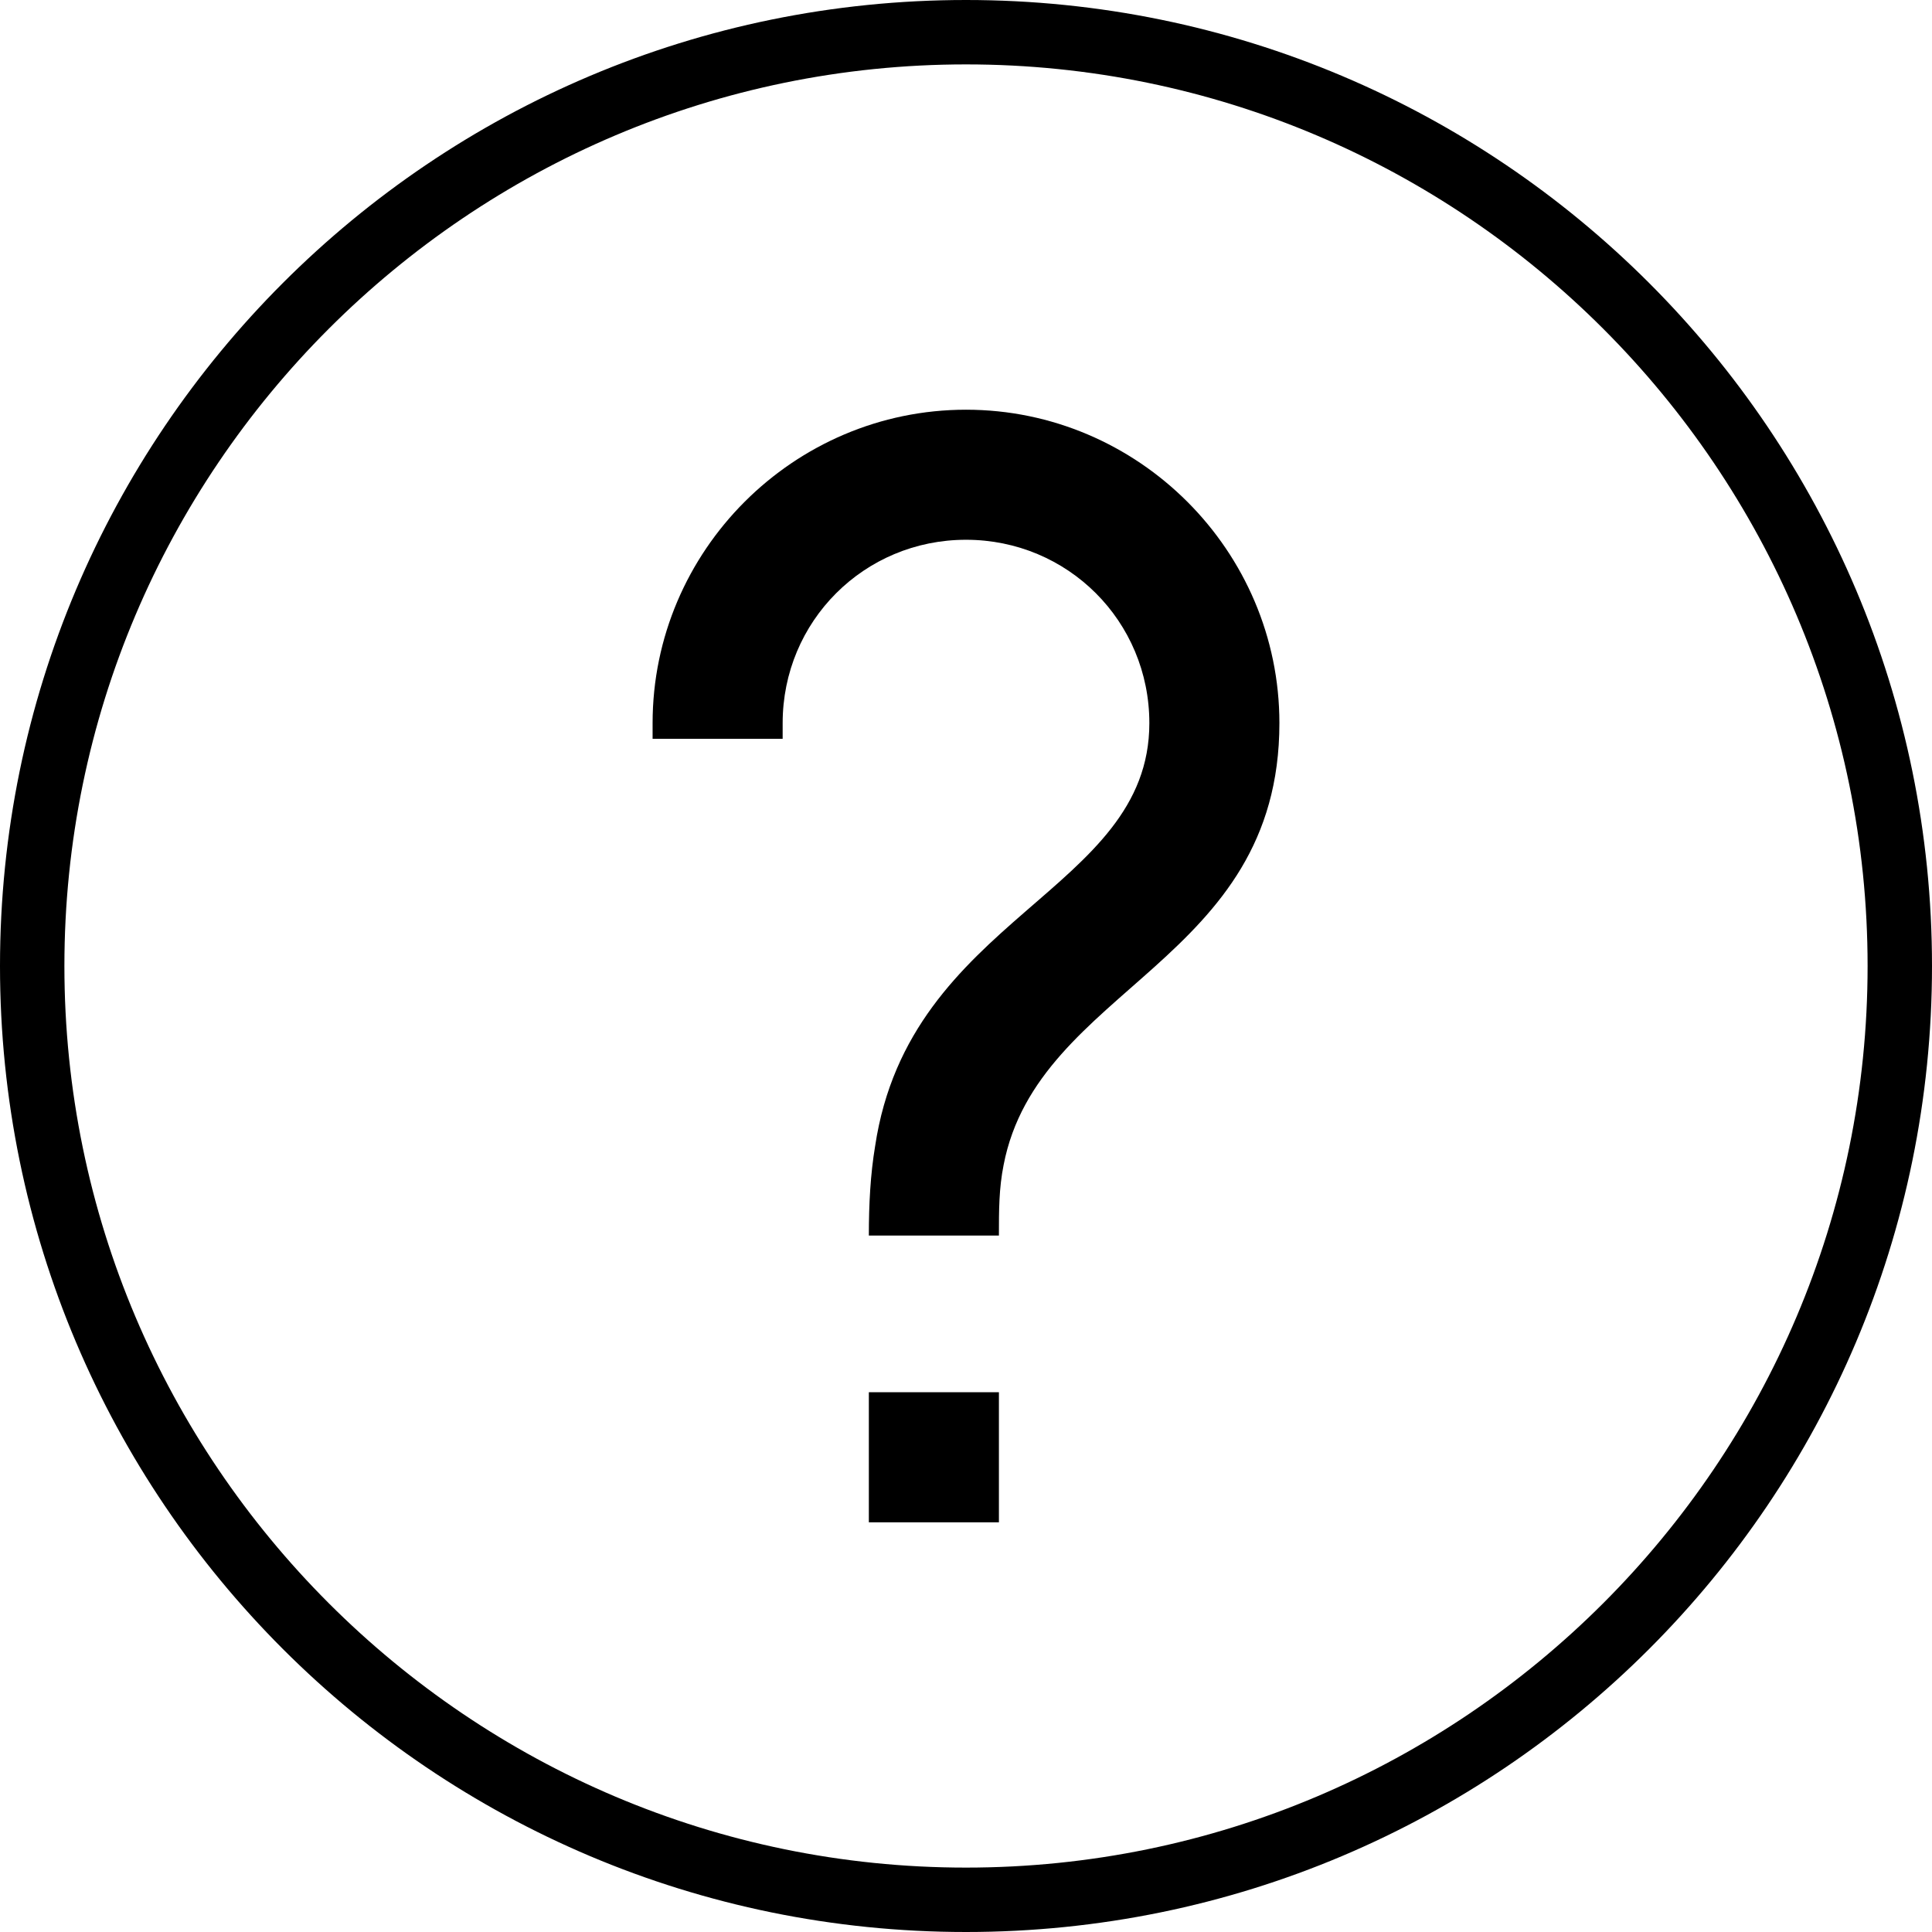
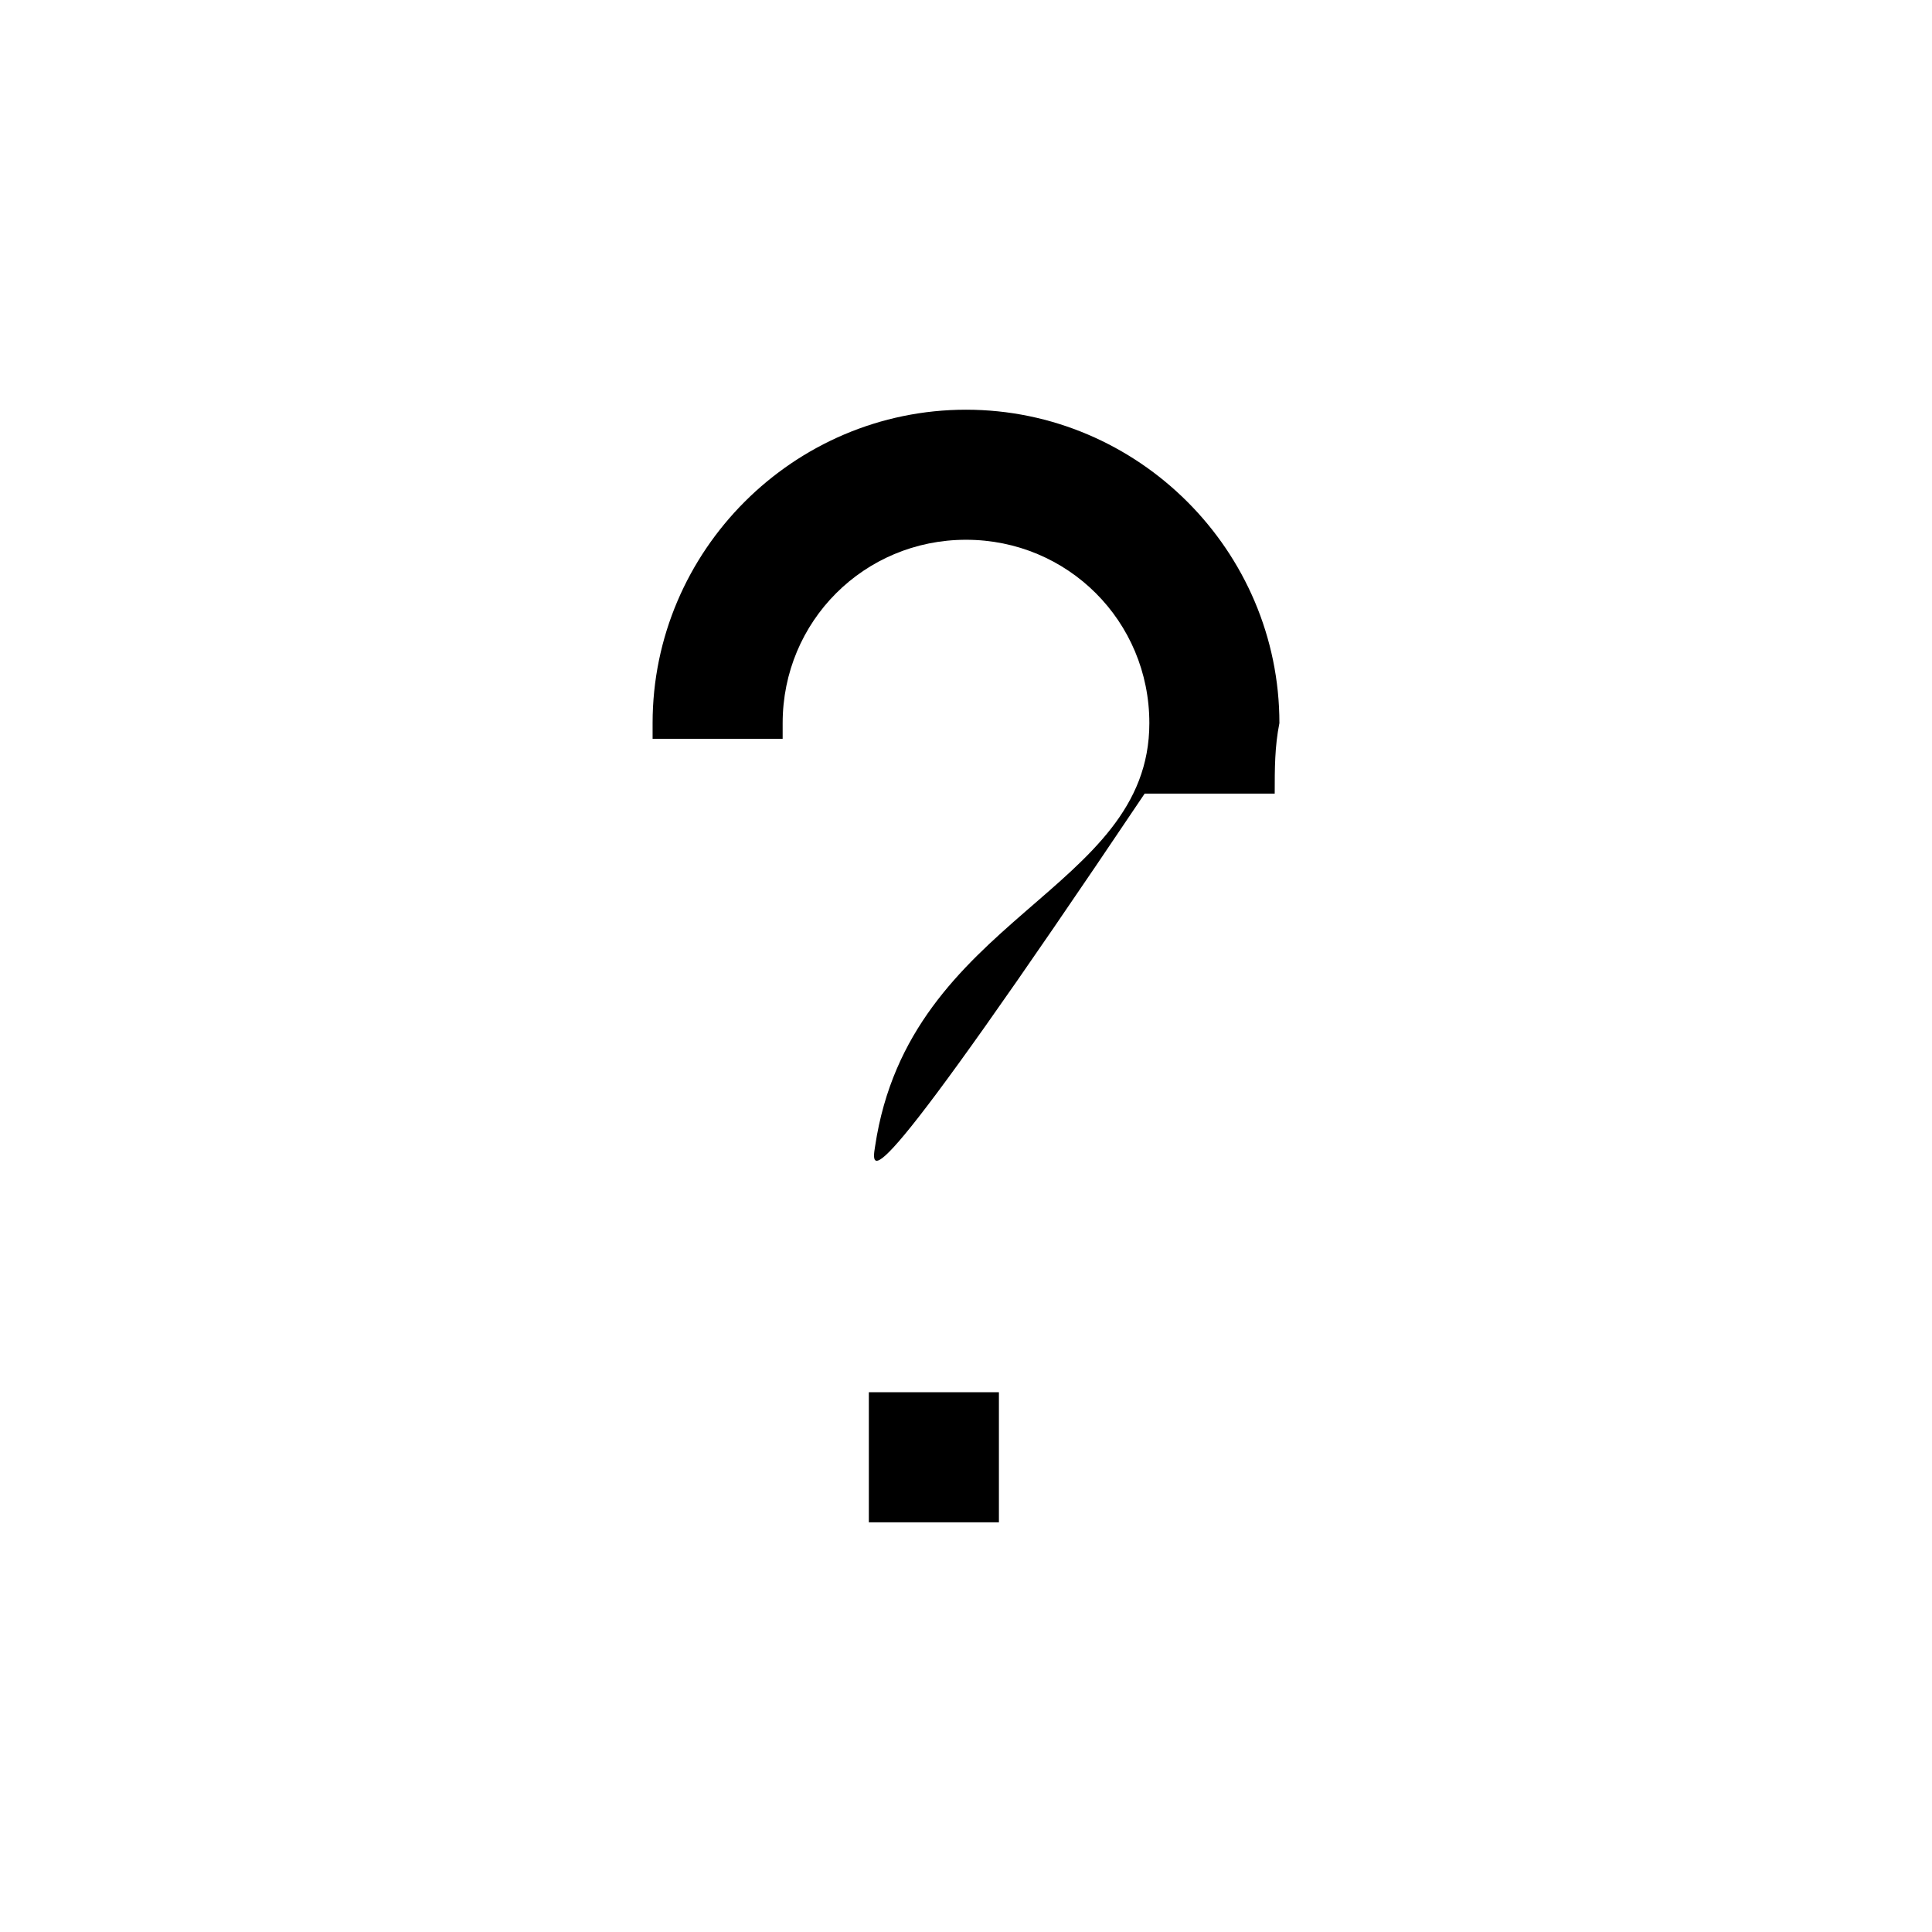
<svg xmlns="http://www.w3.org/2000/svg" height="300.0" preserveAspectRatio="xMidYMid meet" version="1.0" viewBox="0.0 0.0 300.0 300.0" width="300.0" zoomAndPan="magnify">
  <g>
    <g id="change1_1">
-       <path d="M150,0C67.157,0,0,67.157,0,150s67.157,150,150,150c82.843,0,150-67.157,150-150S232.843,0,150,0z M150,290 c-77.196,0-140-62.804-140-140S72.804,10,150,10s140,62.804,140,140S227.196,290,150,290z" fill="inherit" />
-     </g>
+       </g>
    <g id="change1_2">
-       <path d="M135.887,177.982c5.353-35.768,42.583-39.421,42.583-65.697c0-15.817-12.653-28.47-28.47-28.47s-28.47,12.653-28.47,28.47 v2.432h-20.195v-2.432c0-26.768,21.899-48.665,48.665-48.665s48.665,21.898,48.665,48.665c0,37.227-37.472,40.879-42.826,68.617 c-0.729,3.649-0.729,7.057-0.729,10.951h-20.197C134.914,186.986,135.156,182.363,135.887,177.982z M134.914,216.185h20.197 v20.195h-20.197V216.185z" fill="inherit" />
+       <path d="M135.887,177.982c5.353-35.768,42.583-39.421,42.583-65.697c0-15.817-12.653-28.47-28.47-28.47s-28.47,12.653-28.47,28.47 v2.432h-20.195v-2.432c0-26.768,21.899-48.665,48.665-48.665s48.665,21.898,48.665,48.665c-0.729,3.649-0.729,7.057-0.729,10.951h-20.197C134.914,186.986,135.156,182.363,135.887,177.982z M134.914,216.185h20.197 v20.195h-20.197V216.185z" fill="inherit" />
    </g>
  </g>
</svg>